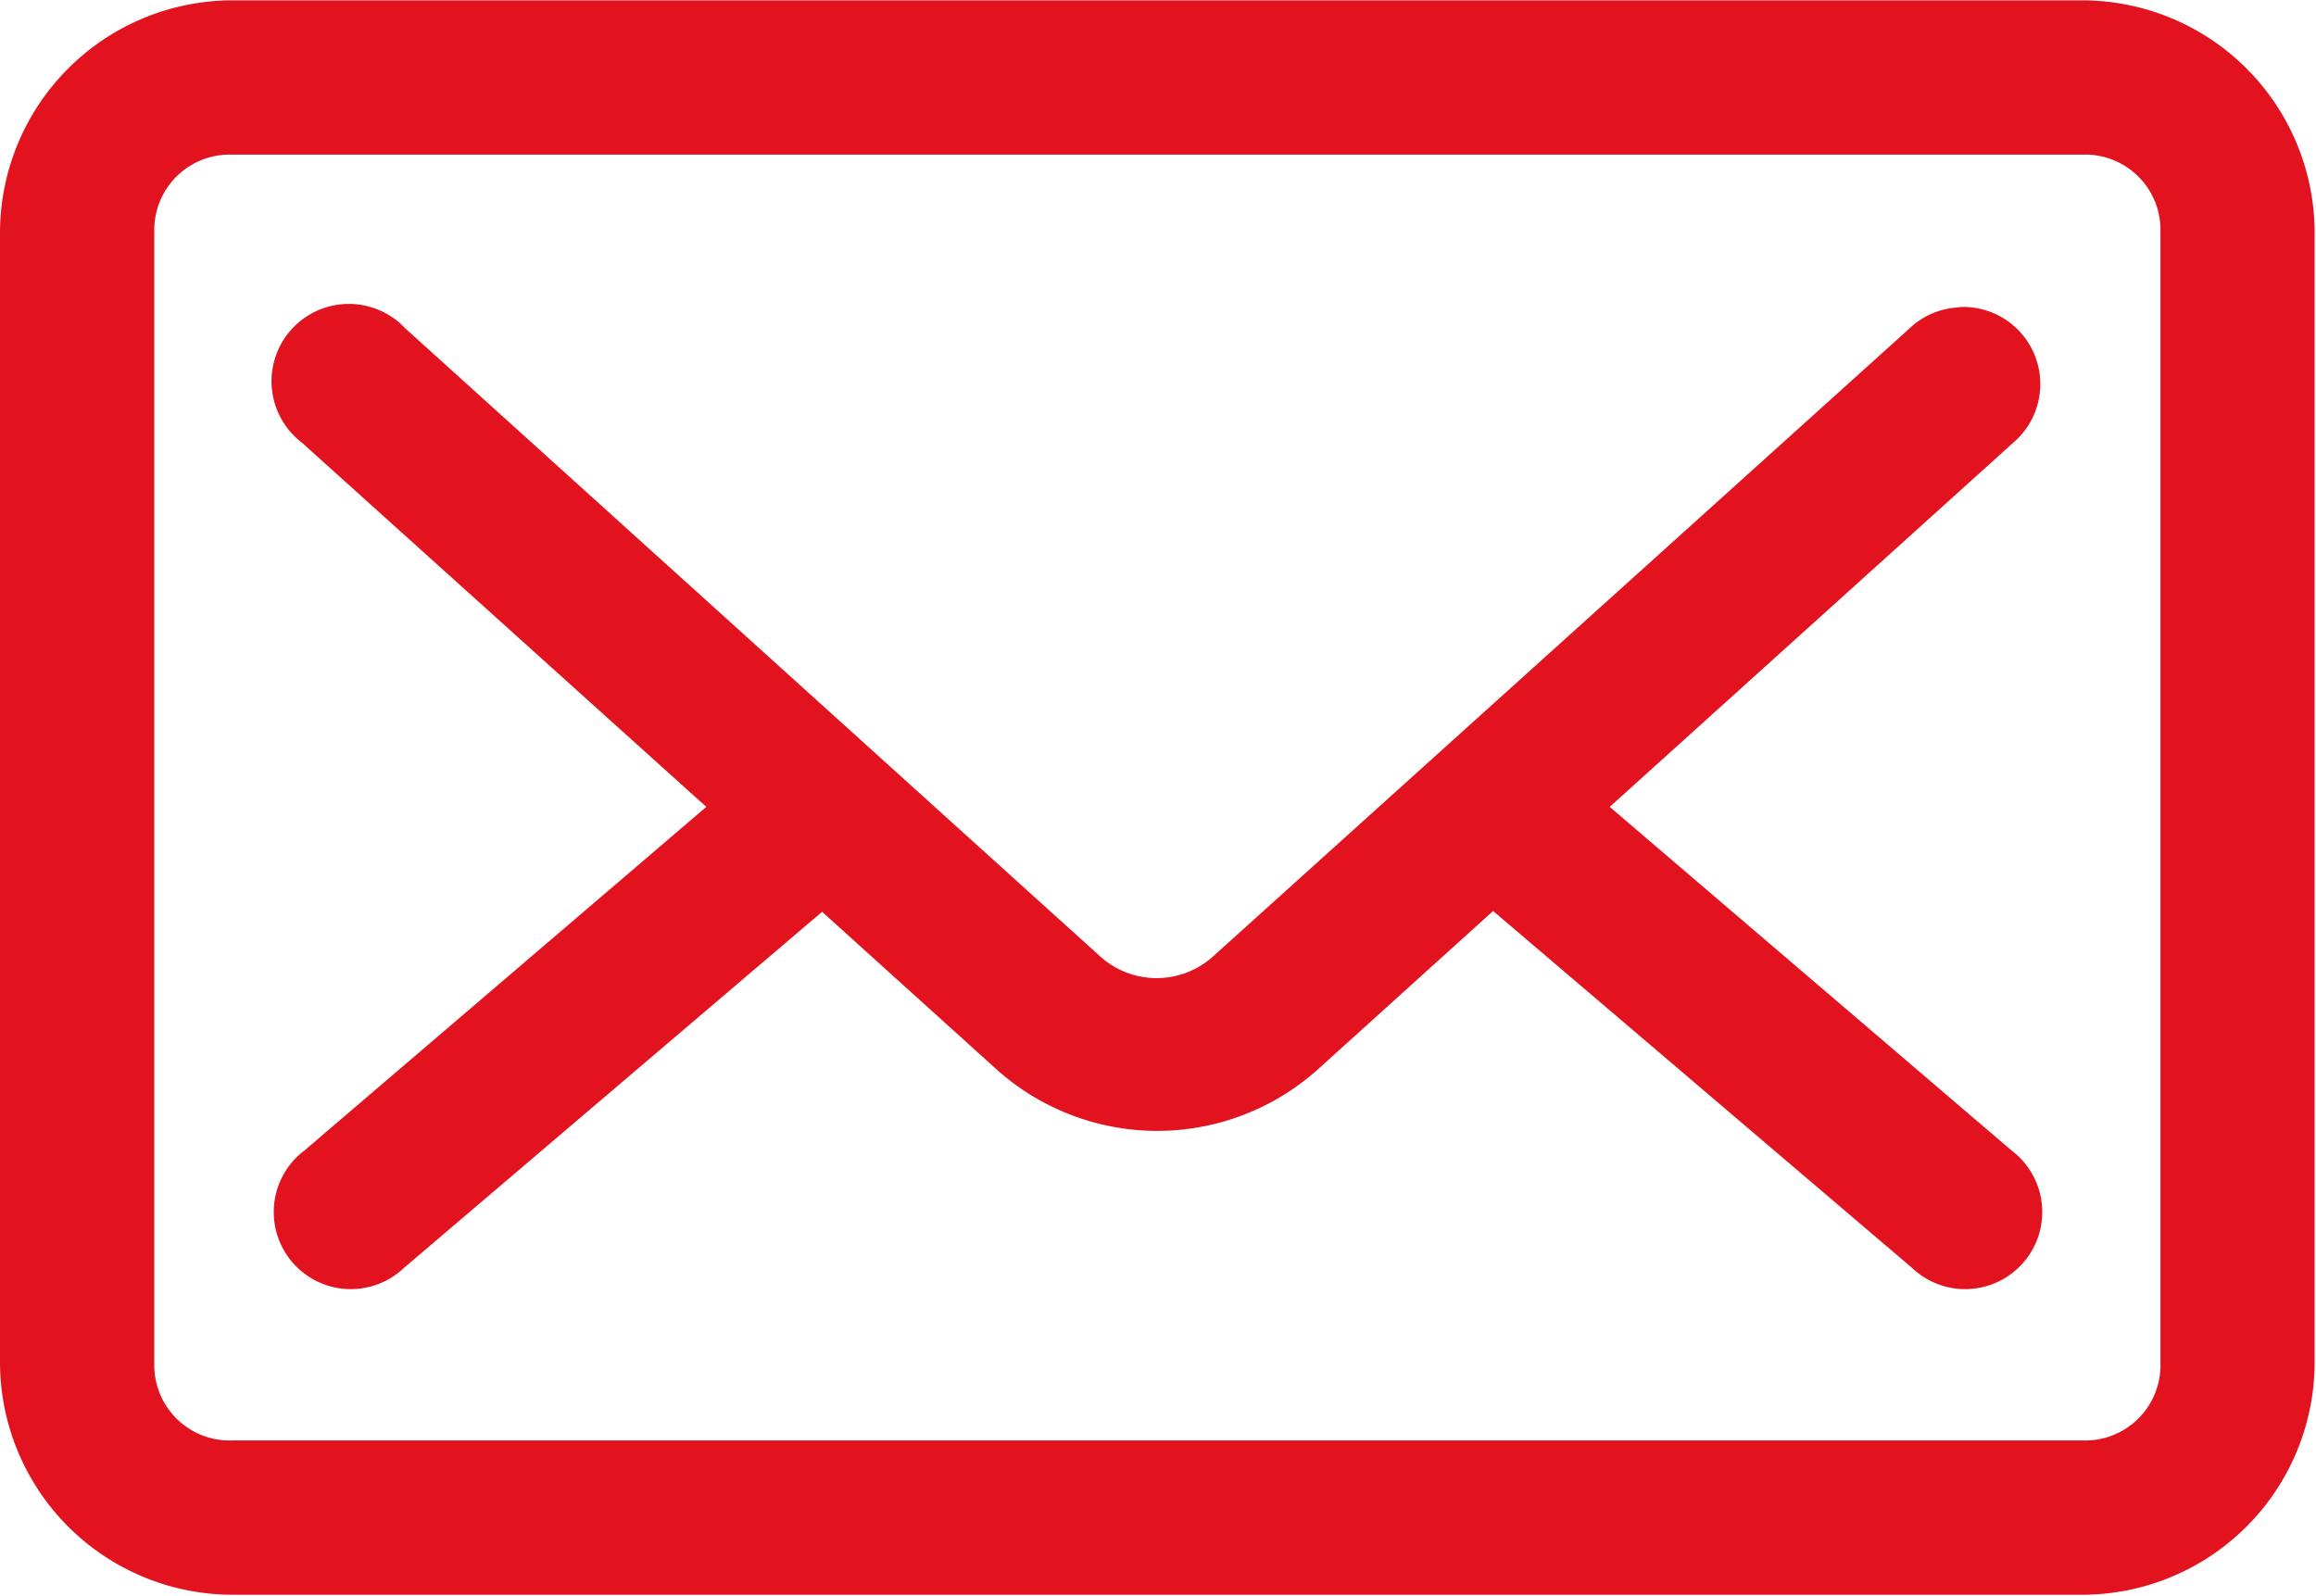
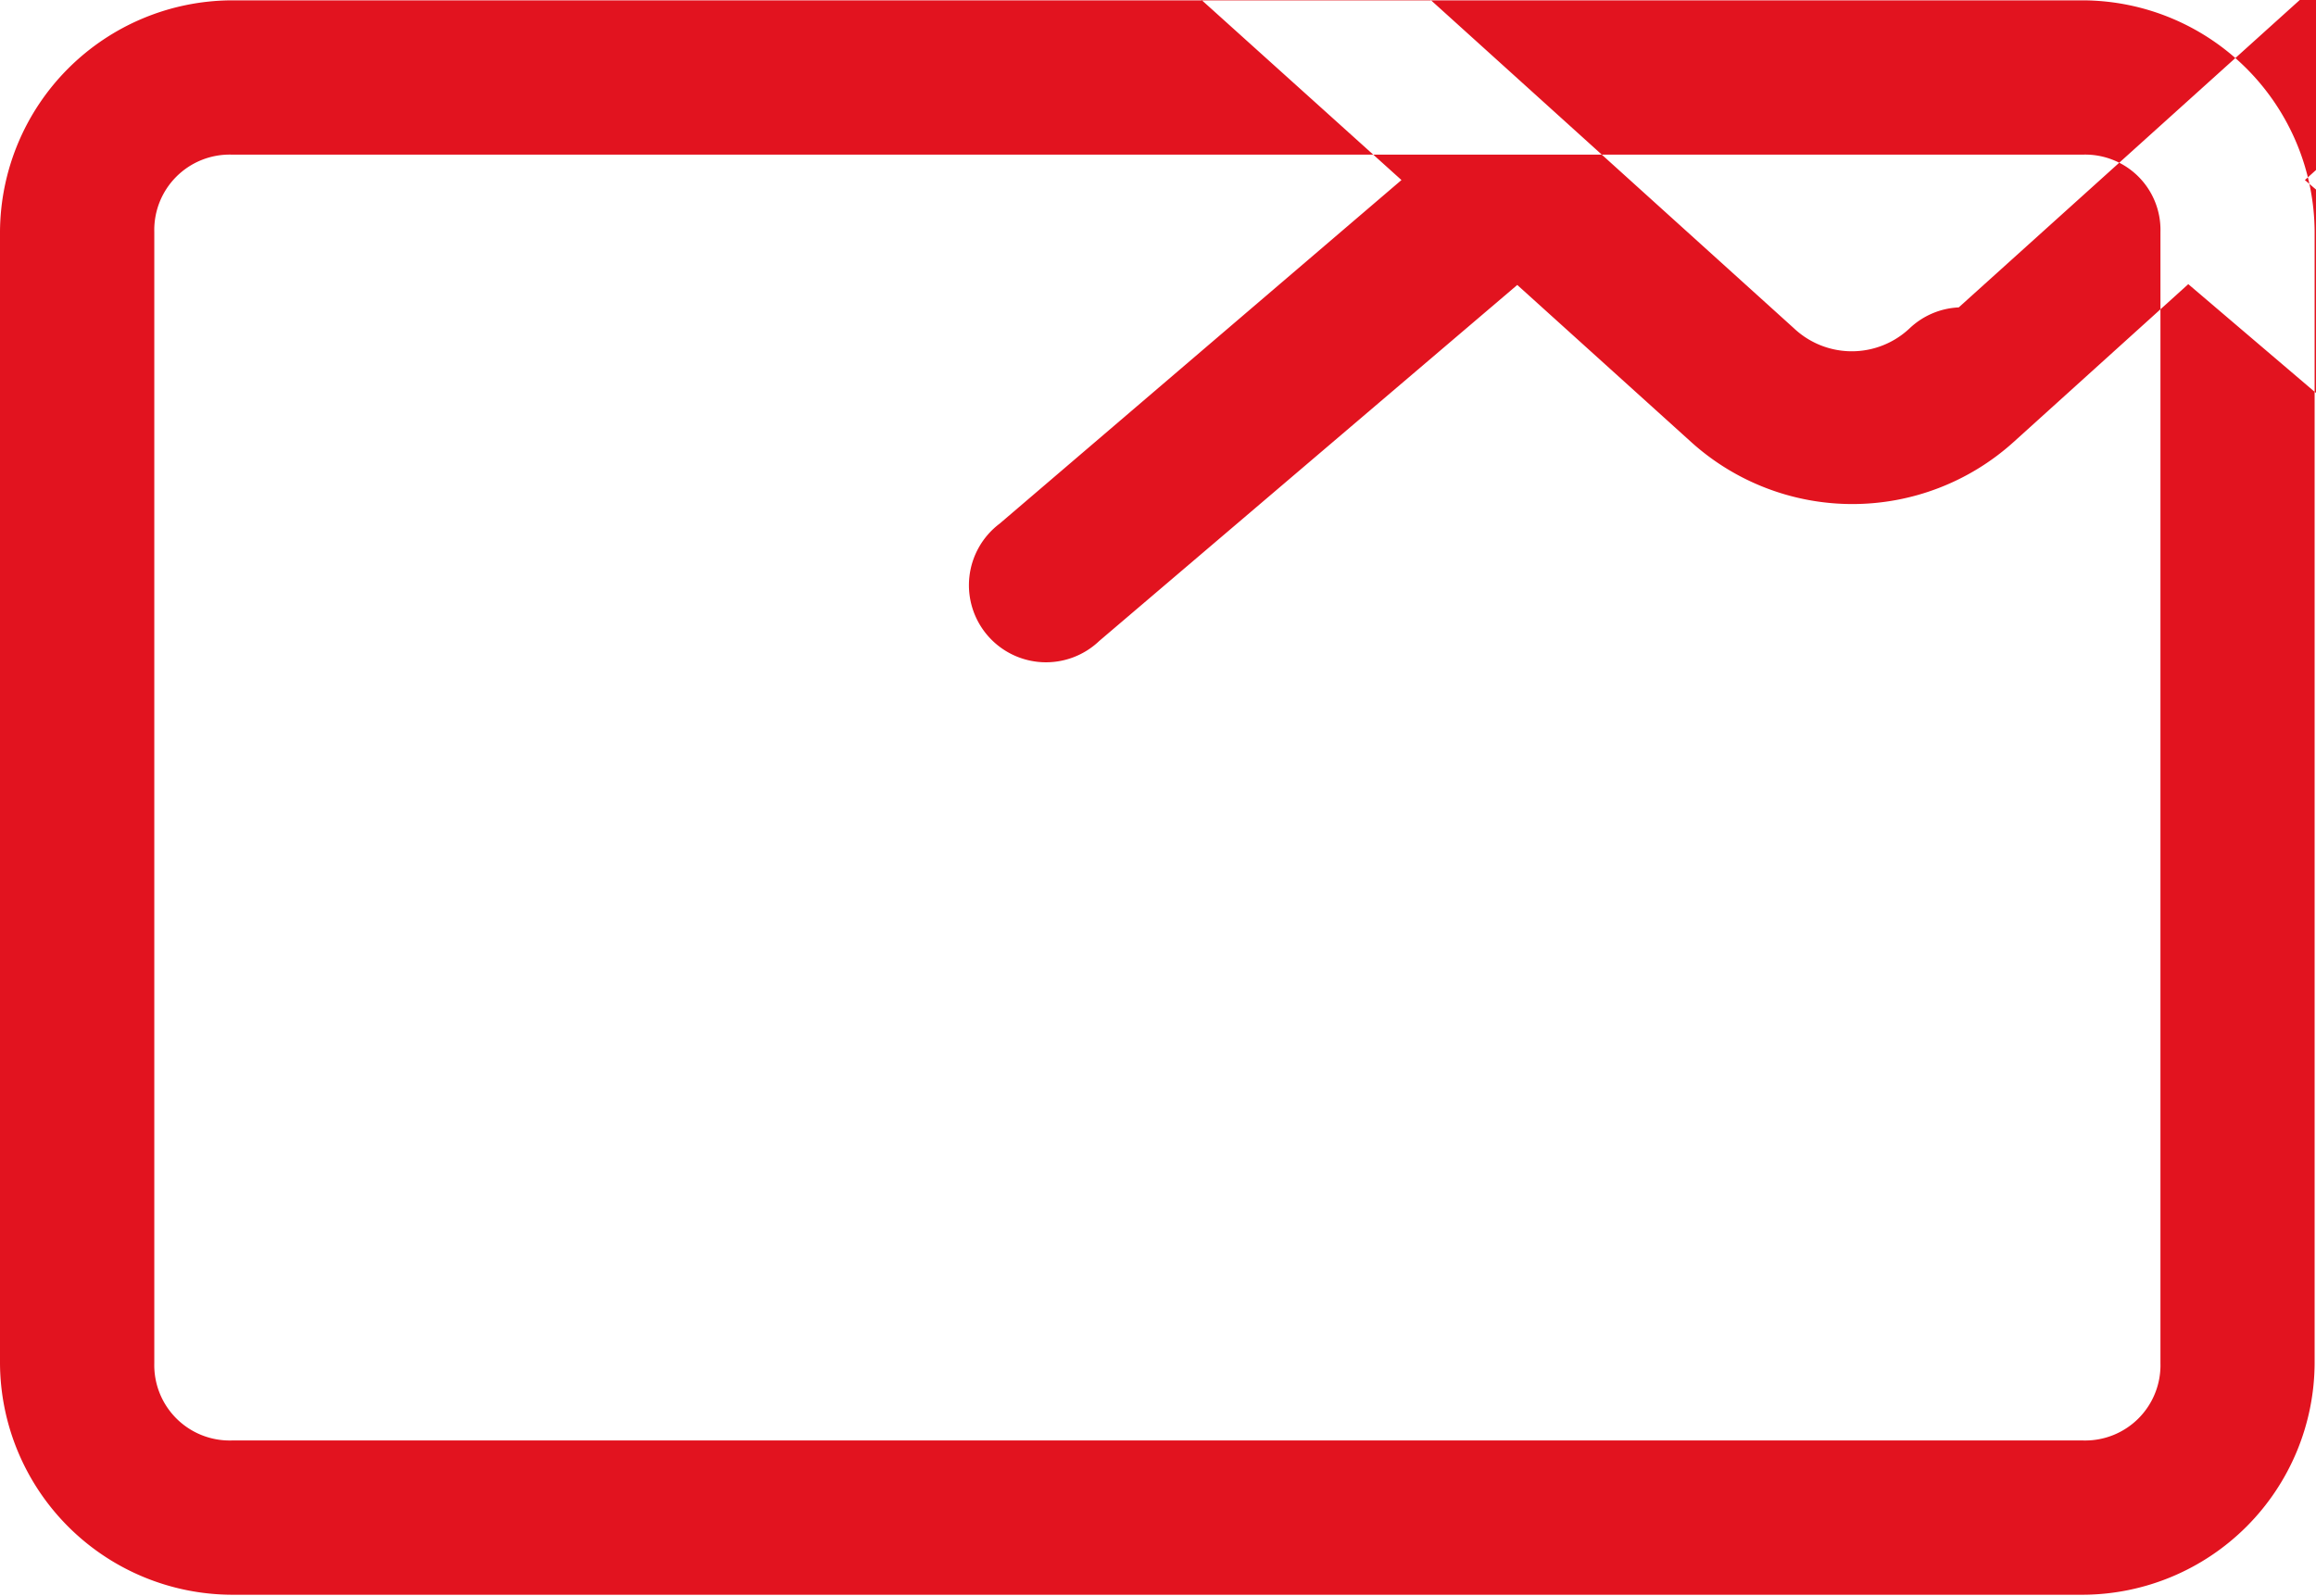
<svg xmlns="http://www.w3.org/2000/svg" width="20.219" height="13.937" viewBox="0 0 20.219 13.937">
  <defs>
    <style>
      .cls-1 {
        fill: #e2131f;
        fill-rule: evenodd;
      }
    </style>
  </defs>
-   <path class="cls-1" d="M690.1,553.309a0.667,0.667,0,0,0-.428.182l-6.069,5.473a0.736,0.736,0,0,1-1.011,0l-6.055-5.473a0.675,0.675,0,1,0-.9,1l3.529,3.179-3.508,3a0.673,0.673,0,1,0,.87,1.024l3.649-3.108,1.522,1.375a2.1,2.1,0,0,0,2.807,0l1.529-1.382,3.656,3.115a0.673,0.673,0,1,0,.87-1.024l-3.508-3,3.522-3.179a0.673,0.673,0,0,0-.47-1.185h0Zm-15.078-1.334h16.166a0.657,0.657,0,0,1,.673.674v9.879a0.657,0.657,0,0,1-.673.674H675.021a0.658,0.658,0,0,1-.674-0.674v-9.879A0.658,0.658,0,0,1,675.021,551.975Zm0-1.347A2.032,2.032,0,0,0,673,552.649v9.879a2.032,2.032,0,0,0,2.021,2.021h16.166a2.031,2.031,0,0,0,2.02-2.021v-9.879a2.031,2.031,0,0,0-2.02-2.021H675.021Z" transform="translate(-673 -550.625)" />
+   <path class="cls-1" d="M690.1,553.309a0.667,0.667,0,0,0-.428.182a0.736,0.736,0,0,1-1.011,0l-6.055-5.473a0.675,0.675,0,1,0-.9,1l3.529,3.179-3.508,3a0.673,0.673,0,1,0,.87,1.024l3.649-3.108,1.522,1.375a2.1,2.1,0,0,0,2.807,0l1.529-1.382,3.656,3.115a0.673,0.673,0,1,0,.87-1.024l-3.508-3,3.522-3.179a0.673,0.673,0,0,0-.47-1.185h0Zm-15.078-1.334h16.166a0.657,0.657,0,0,1,.673.674v9.879a0.657,0.657,0,0,1-.673.674H675.021a0.658,0.658,0,0,1-.674-0.674v-9.879A0.658,0.658,0,0,1,675.021,551.975Zm0-1.347A2.032,2.032,0,0,0,673,552.649v9.879a2.032,2.032,0,0,0,2.021,2.021h16.166a2.031,2.031,0,0,0,2.02-2.021v-9.879a2.031,2.031,0,0,0-2.02-2.021H675.021Z" transform="translate(-673 -550.625)" />
</svg>